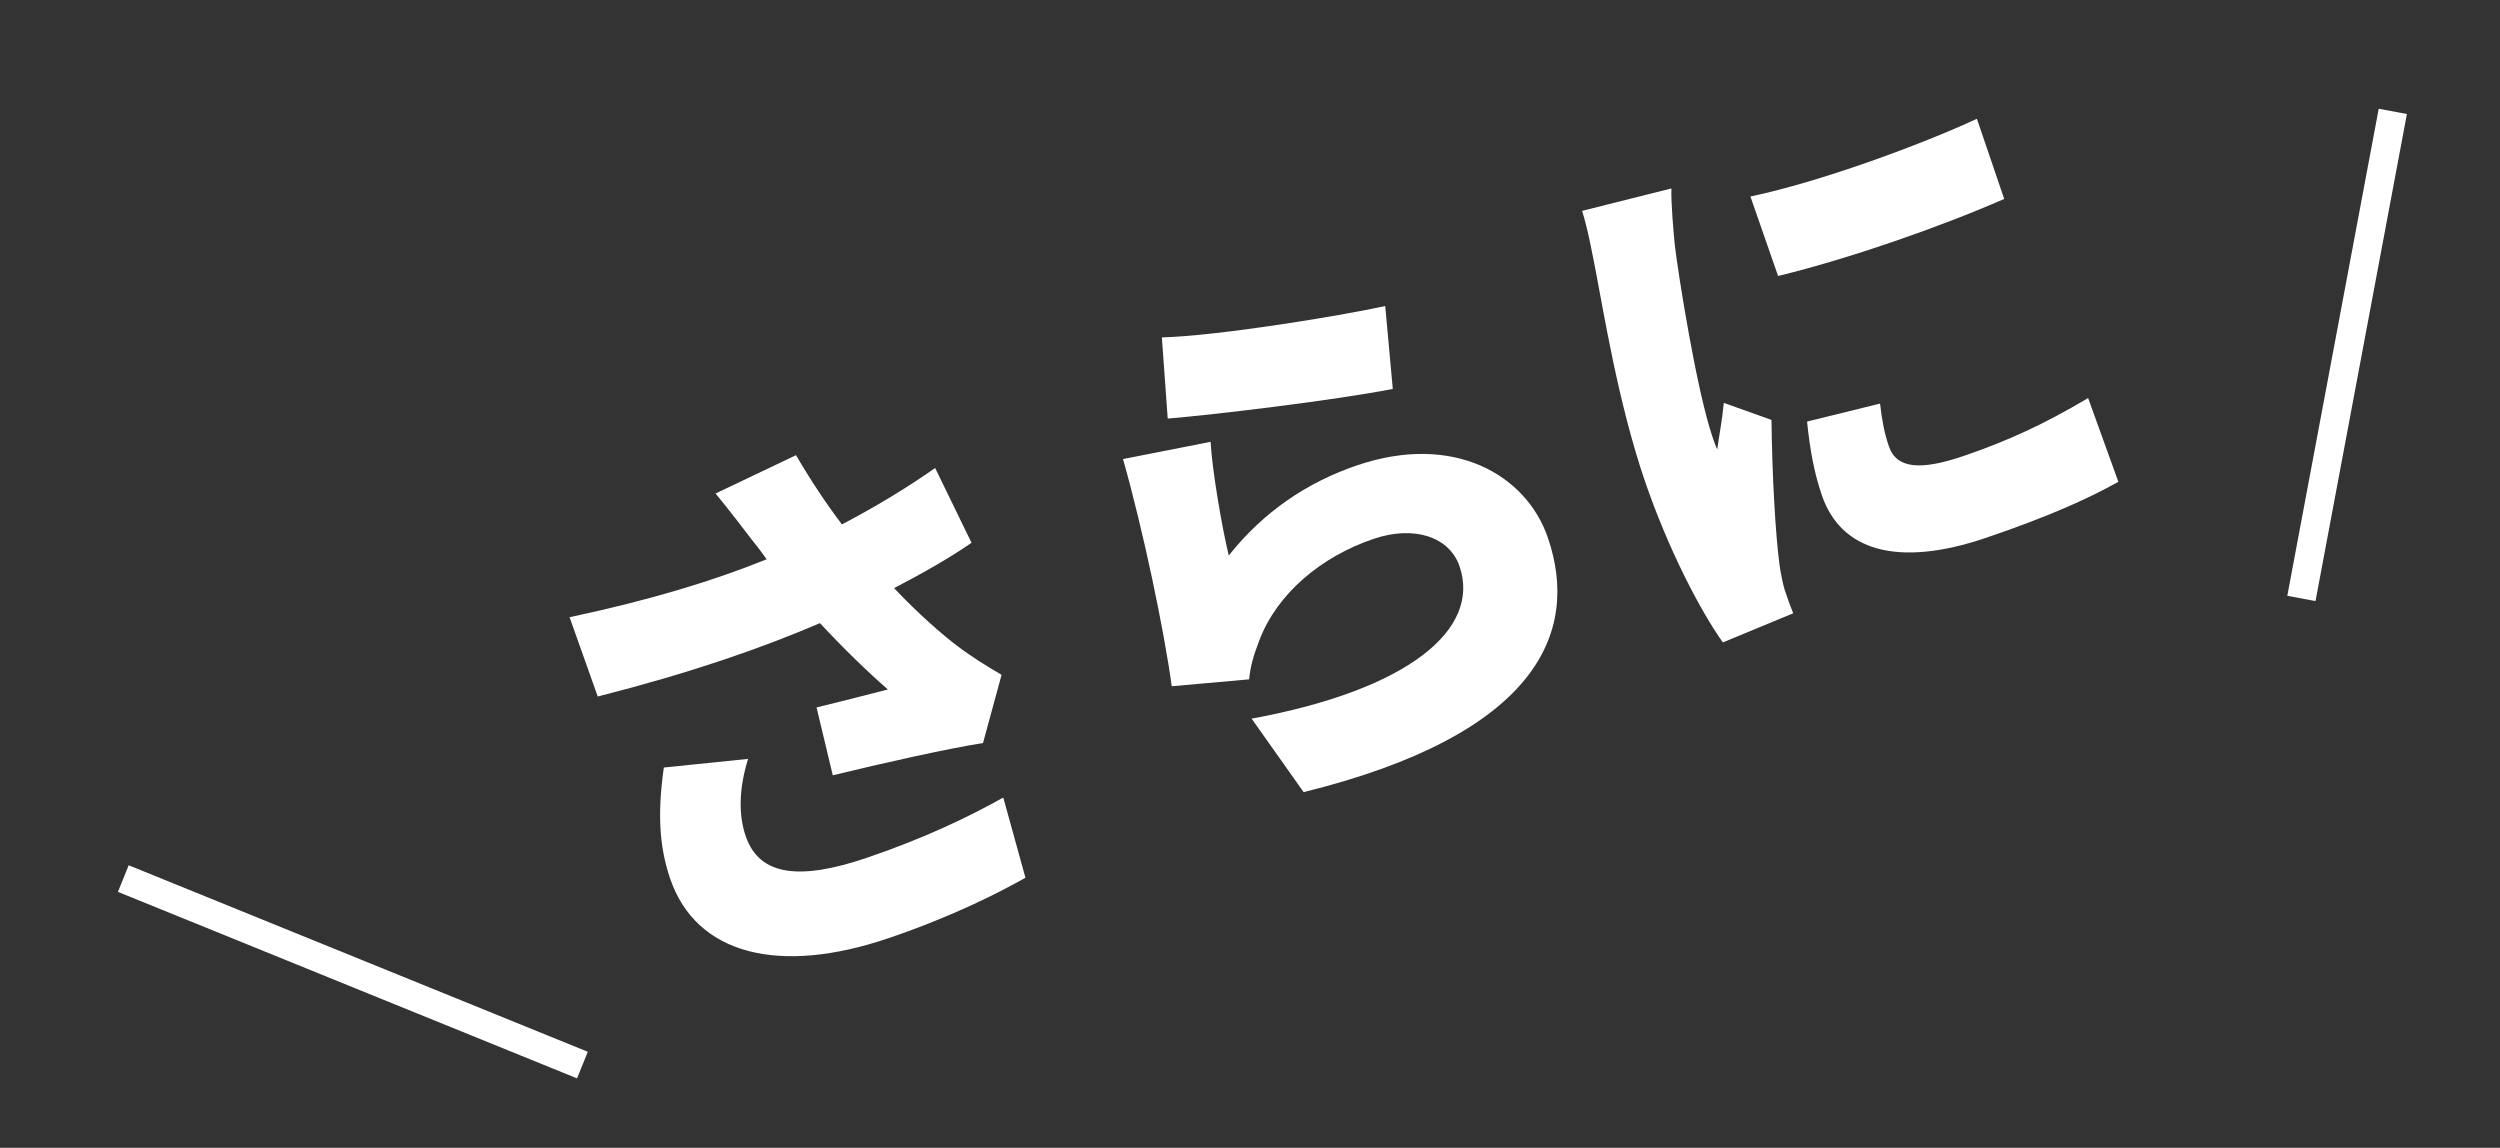
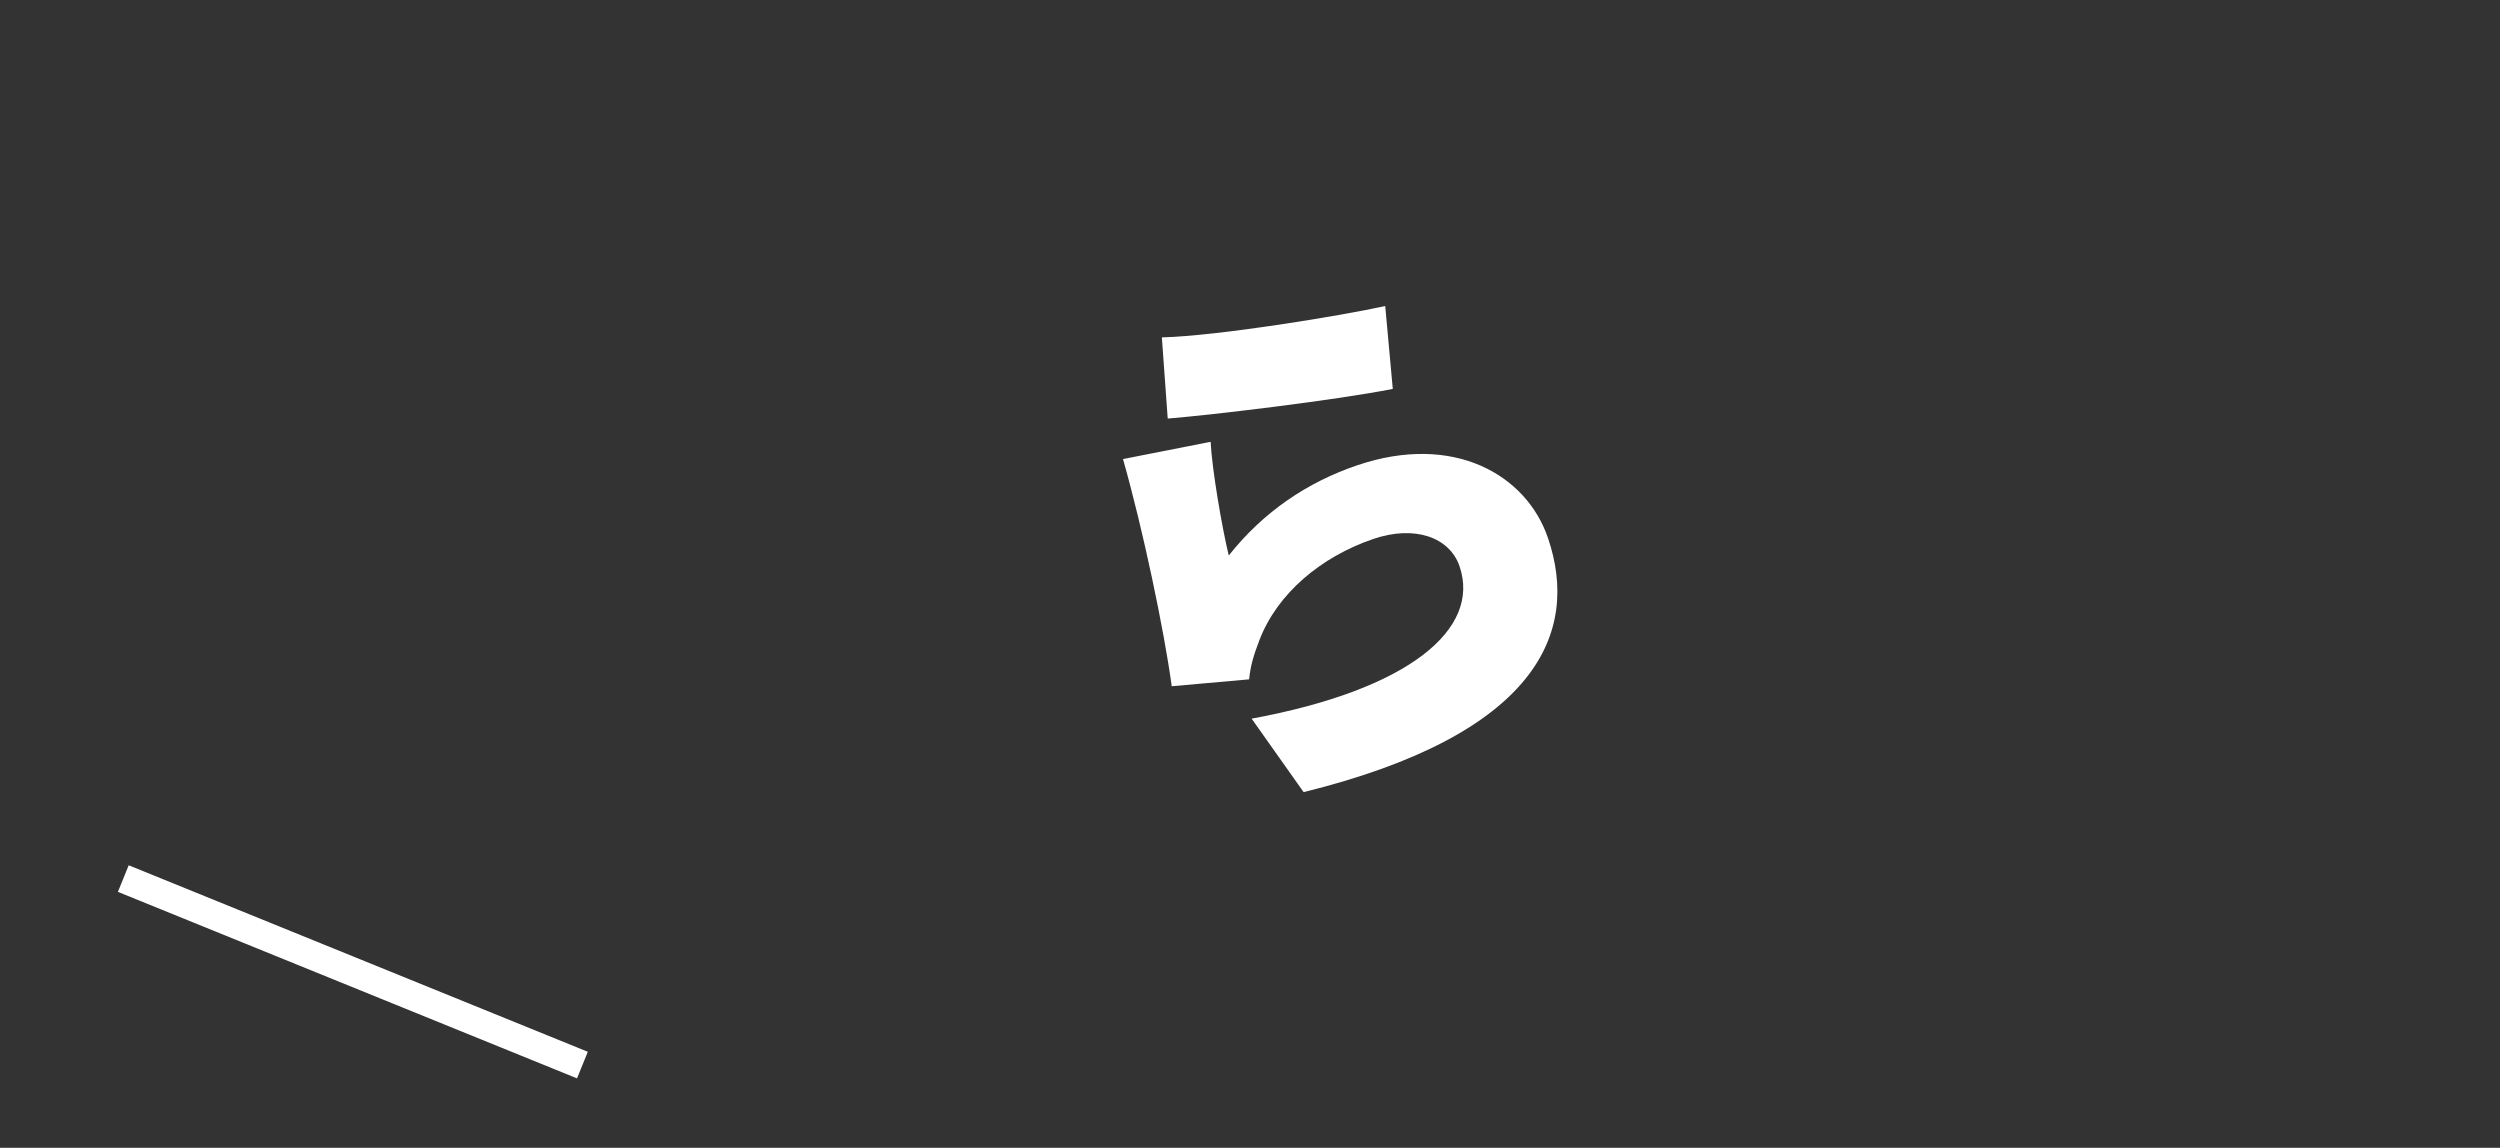
<svg xmlns="http://www.w3.org/2000/svg" version="1.1" id="レイヤー_1" x="0px" y="0px" width="174.25px" height="80px" viewBox="0 0 174.25 80" enable-background="new 0 0 174.25 80" xml:space="preserve">
  <rect x="0" y="0" width="174.25" height="80" fill="#333333" stroke="none" />
  <g>
-     <path fill="#FFFFFF" d="M49.875,34.397l5.606-2.671c1.053,1.801,2.117,3.396,3.203,4.825c2.374-1.248,4.495-2.53,6.496-3.932   l2.535,5.213c-1.488,1.027-3.359,2.104-5.399,3.159c1.687,1.784,3.396,3.28,4.467,4.075c1.022,0.771,2.032,1.387,3.028,1.967   l-1.296,4.758c-2.32,0.352-7.111,1.424-10.47,2.248l-1.131-4.73c1.66-0.406,3.941-0.984,4.97-1.254   c-1.421-1.236-3.095-2.863-4.733-4.623c-4.082,1.75-8.977,3.457-15.488,5.115L39.7,43.02c5.629-1.196,10.083-2.555,13.735-4.04   c-0.387-0.548-0.749-1.024-1.087-1.43C51.77,36.789,50.827,35.551,49.875,34.397z M51.972,58.27   c0.952,2.793,3.778,3.109,8.472,1.51c4.047-1.379,7.101-2.859,9.484-4.191l1.546,5.59c-1.813,1.018-4.974,2.654-9.522,4.205   c-7.63,2.6-13.431,1.178-15.249-4.16c-0.781-2.293-0.868-4.66-0.434-7.727l5.871-0.602C51.495,54.992,51.472,56.801,51.972,58.27z" />
    <path fill="#FFFFFF" d="M85.644,38.719c2.432-3.067,5.494-5.11,8.933-6.281c6.734-2.295,11.815,0.651,13.316,5.057   c2.258,6.626-0.806,13.707-17.03,17.716l-3.624-5.121c10.983-2.023,15.982-6.244,14.493-10.616   c-0.695-2.041-3.143-2.887-6.008-1.91c-3.654,1.245-6.7,3.802-7.947,7.065c-0.424,1.104-0.622,1.813-0.713,2.721l-5.394,0.48   c-0.528-3.898-1.999-10.914-3.396-15.834l6.106-1.202C84.479,32.72,85.163,36.725,85.644,38.719z M96.55,21.332l0.527,5.775   c-3.932,0.78-12.611,1.819-15.687,2.067l-0.408-5.657C84.943,23.407,93.311,22.035,96.55,21.332z" />
-     <path fill="#FFFFFF" d="M116.739,17.13c0.24,1.997,1.502,10.042,2.637,13.373c0.037,0.107,0.232,0.681,0.317,0.812   c0.16-1.174,0.346-2.036,0.456-3.234l3.324,1.188c0.036,3.625,0.27,7.943,0.557,10.084c0.077,0.574,0.263,1.471,0.372,1.792   c0.135,0.395,0.354,1.039,0.586,1.6l-4.906,2.031c-1.533-2.156-3.789-6.425-5.449-11.296c-1.867-5.48-2.866-11.816-3.41-14.589   c-0.224-1.124-0.521-2.821-0.949-4.194l6.225-1.562C116.456,14.069,116.664,16.437,116.739,17.13z M137.79,8.279l1.903,5.587   c-4.558,1.993-10.813,4.166-15.761,5.37l-1.928-5.539C126.894,12.67,133.925,10.075,137.79,8.279z M131.659,31.116   c0.537,1.576,2.248,1.672,5.186,0.672c3.189-1.087,5.67-2.252,8.697-4.043l2.109,5.838c-2.217,1.235-4.963,2.451-9.188,3.891   c-6.27,2.137-10.179,0.869-11.484-2.964c-0.525-1.54-0.822-3.117-1.027-5.126l5.088-1.254   C131.181,29.36,131.342,30.184,131.659,31.116z" />
  </g>
  <line fill="none" stroke="#FFFFFF" stroke-width="2" stroke-miterlimit="10" x1="8.594" y1="61.236" x2="40.594" y2="74.236" />
-   <line fill="none" stroke="#FFFFFF" stroke-width="2" stroke-miterlimit="10" x1="166.779" y1="7.763" x2="160.408" y2="41.711" />
</svg>